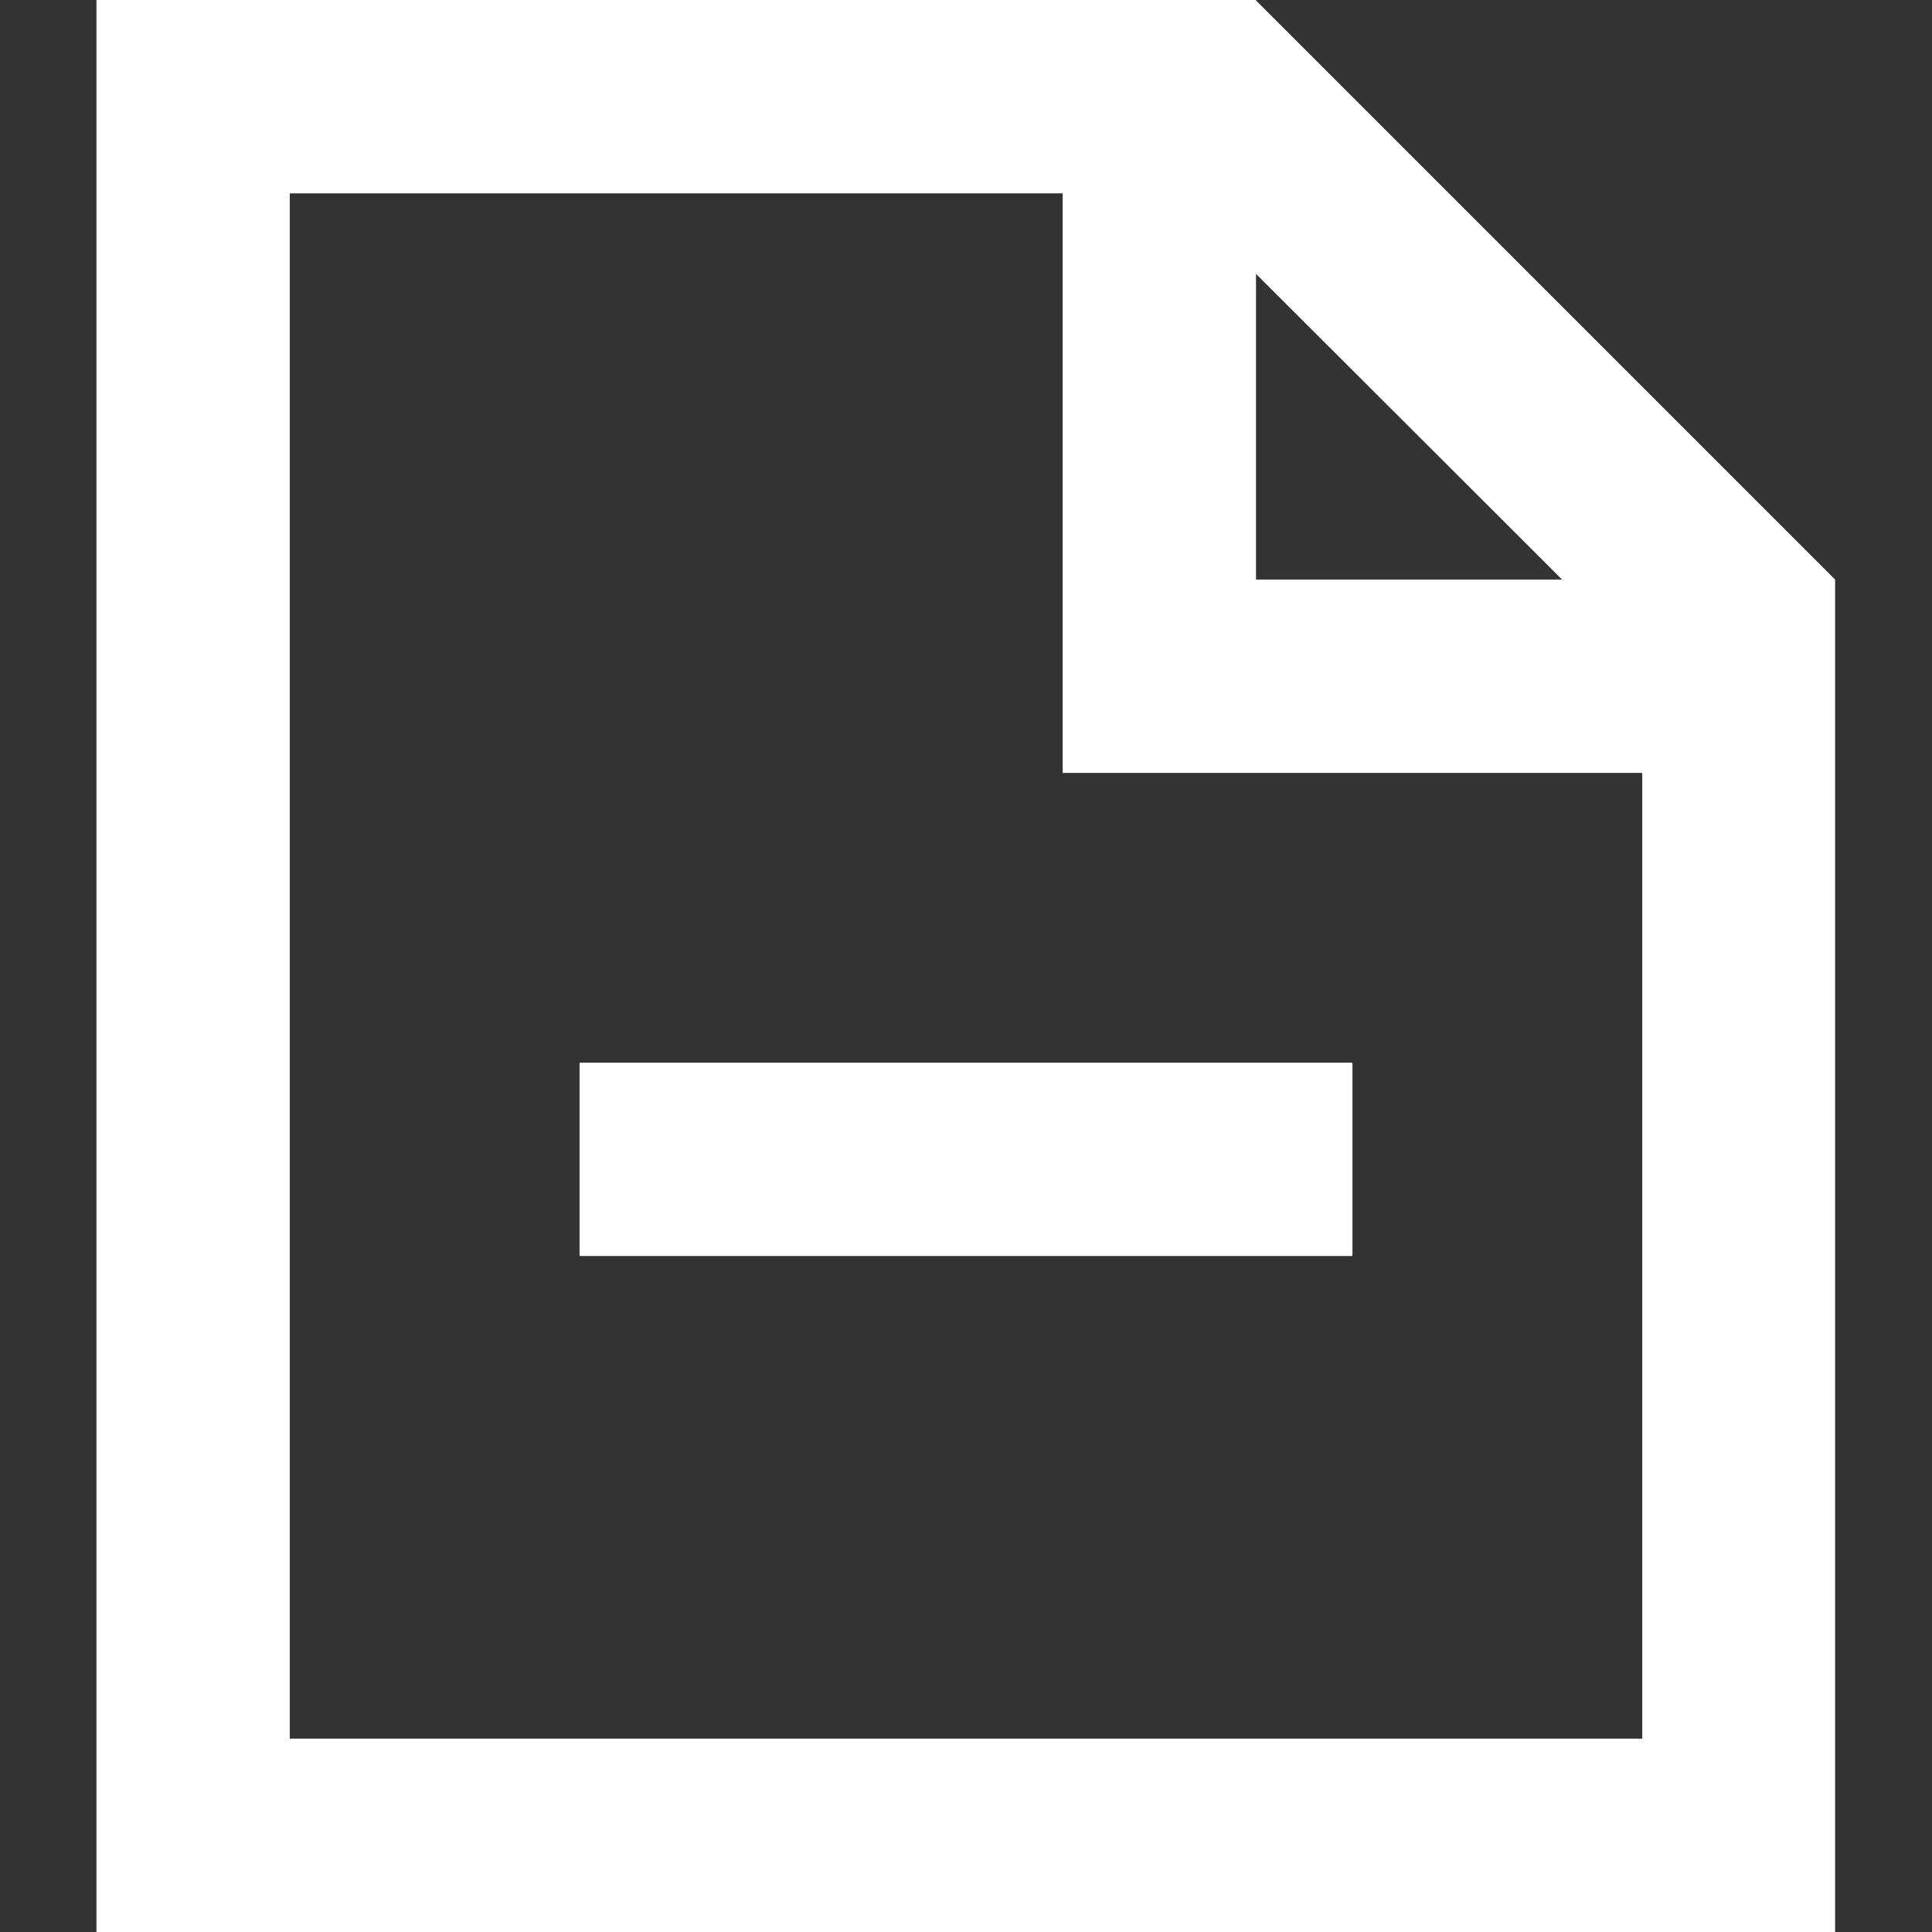
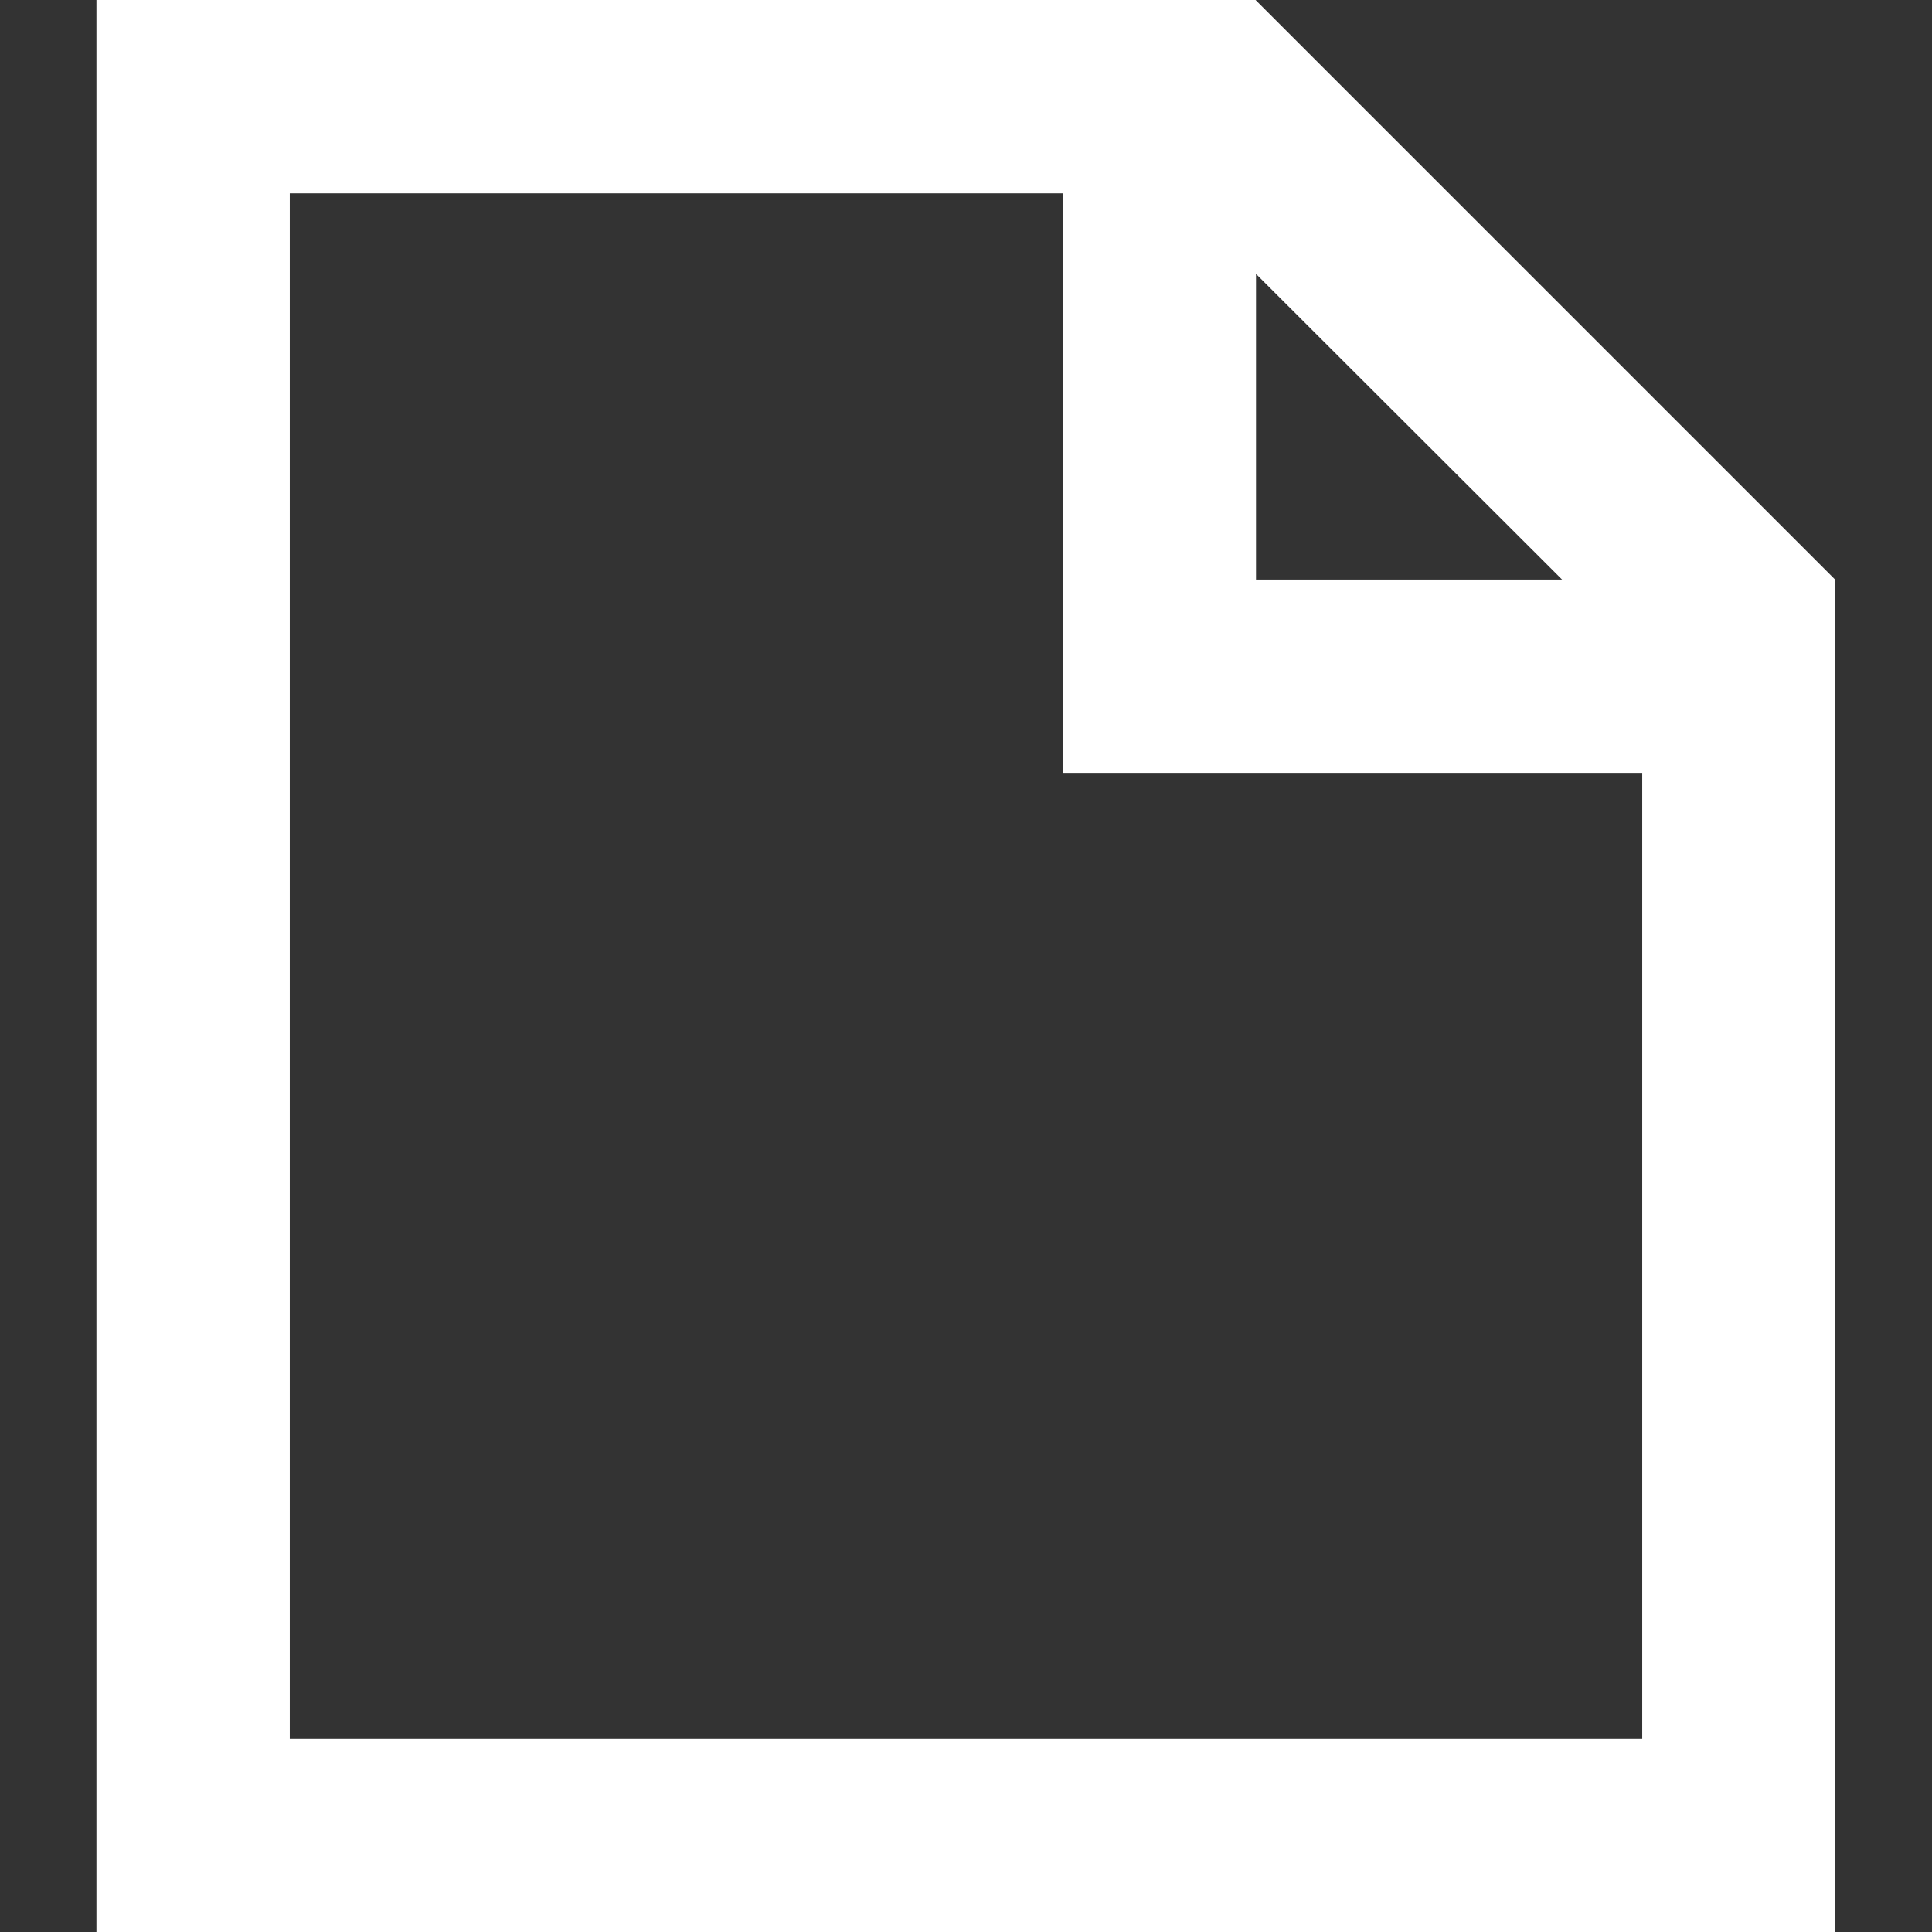
<svg xmlns="http://www.w3.org/2000/svg" version="1.1" id="Layer_1" x="0px" y="0px" viewBox="0 0 426.7 426.7" style="enable-background:new 0 0 426.7 426.7;" xml:space="preserve">
  <rect x="0" y="0" width="426.7" height="426.7" fill="#333333" stroke="none" />
  <style type="text/css">
	.st0{fill:#FFFFFF;}
</style>
  <g>
    <g>
      <path class="st0" d="M277.3,0h-256v426.7h384V128L277.3,0z M277.3,60.4L345,128h-67.6V60.4z M362.7,384H64V42.7h170.7v128h128V384    z" />
    </g>
  </g>
  <g>
    <g>
-       <rect x="128" y="234.7" class="st0" width="170.7" height="42.7" />
-     </g>
+       </g>
  </g>
</svg>